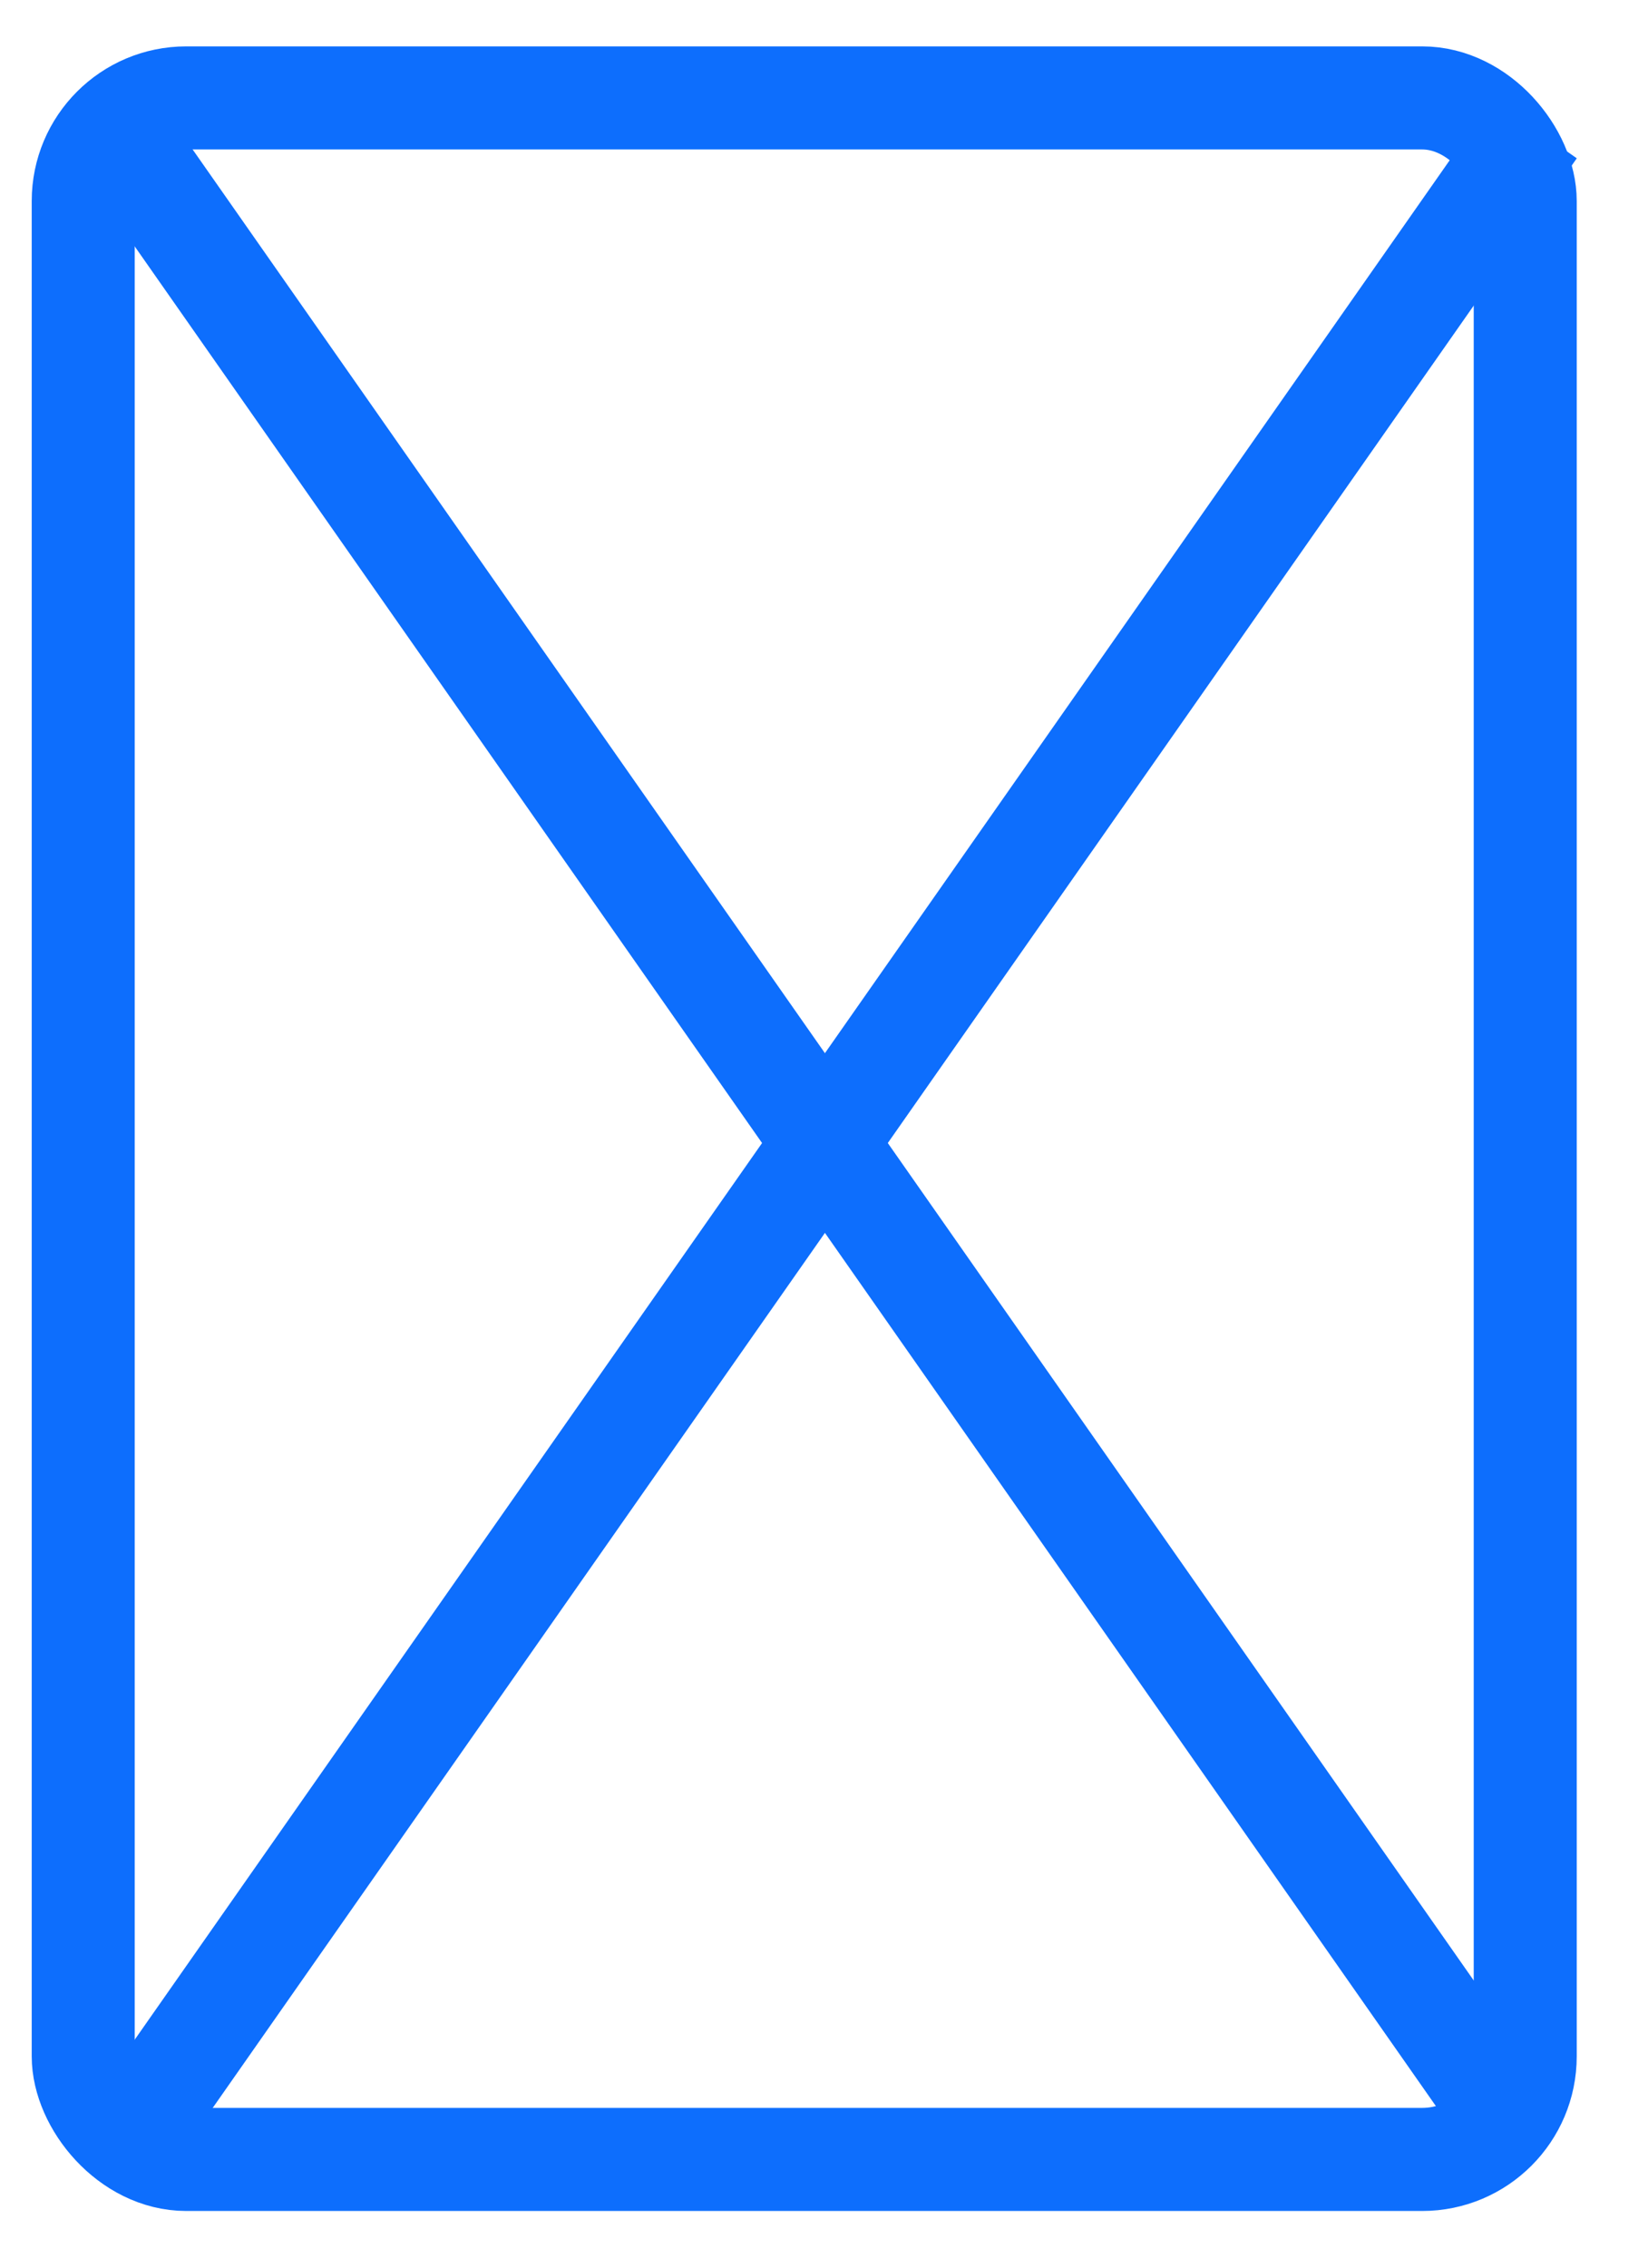
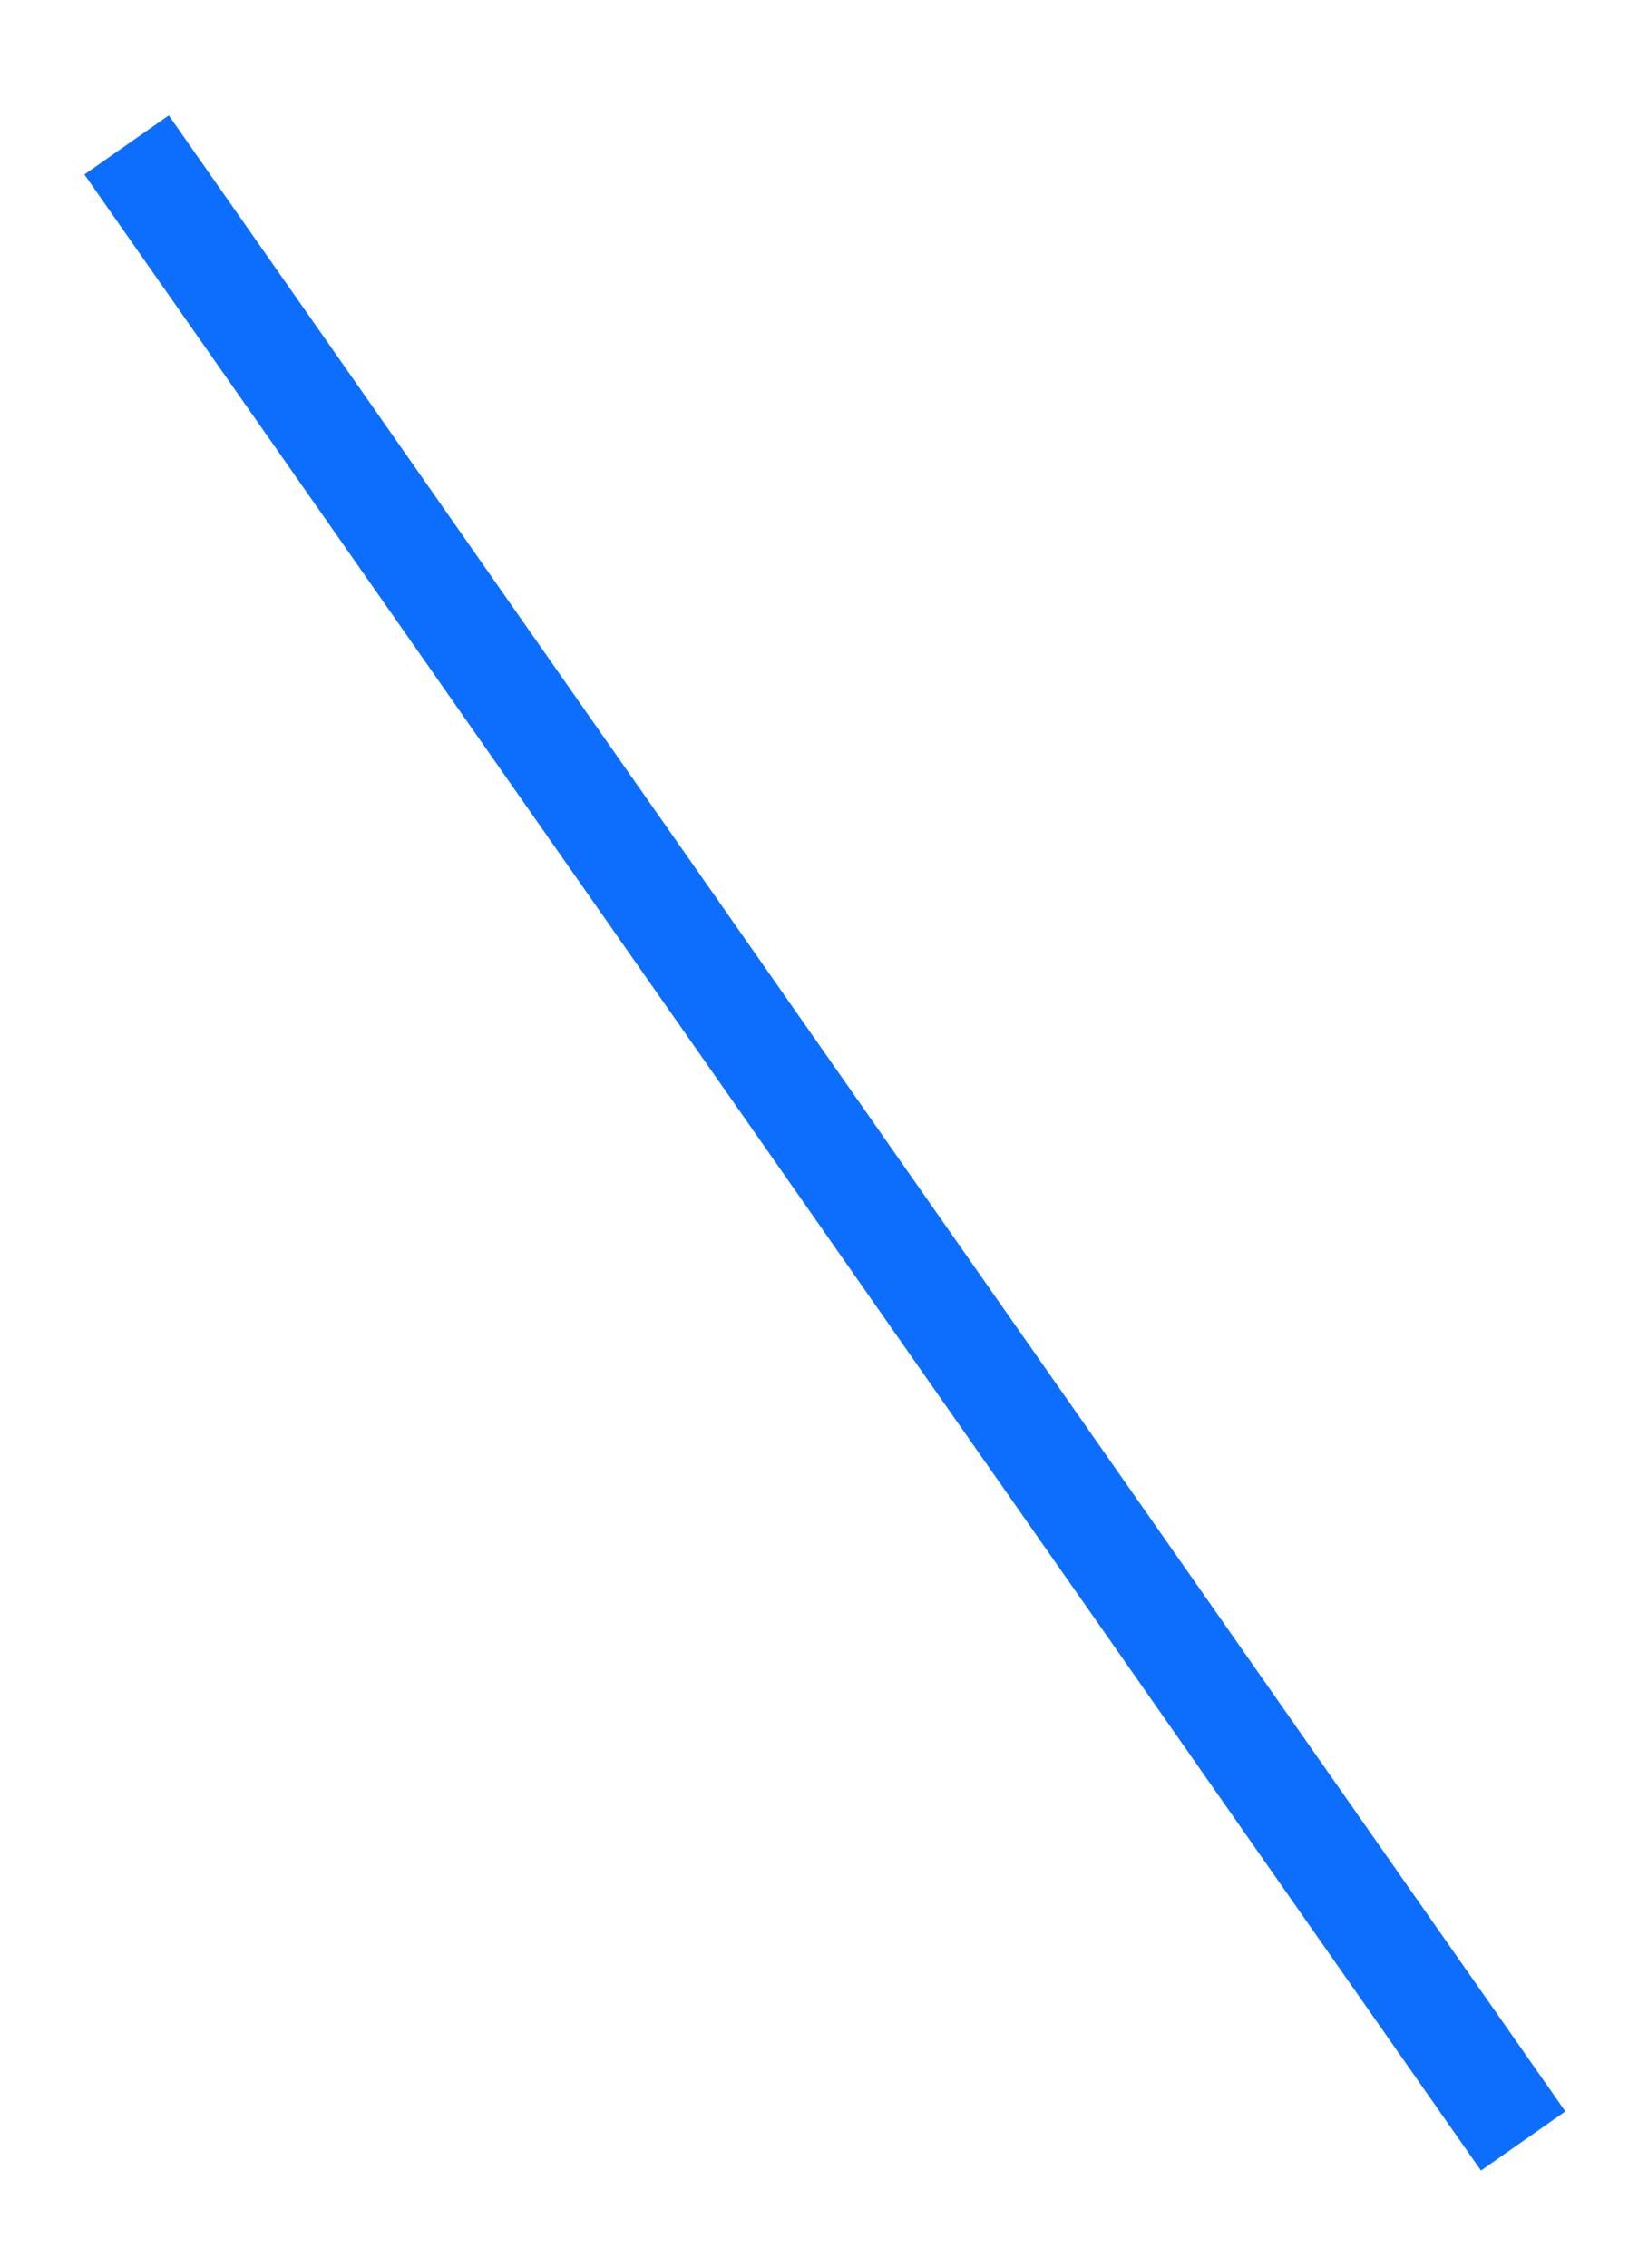
<svg xmlns="http://www.w3.org/2000/svg" width="16" height="22" viewBox="0 0 16 22" fill="none">
-   <rect x="0.808" y="0.95" width="14" height="20" rx="1" stroke="#0D6EFD" />
  <line x1="1.229" y1="1.406" x2="14.788" y2="20.771" stroke="#0D6EFD" />
-   <line x1="1.23" y1="20.771" x2="14.899" y2="1.249" stroke="#0D6EFD" />
</svg>